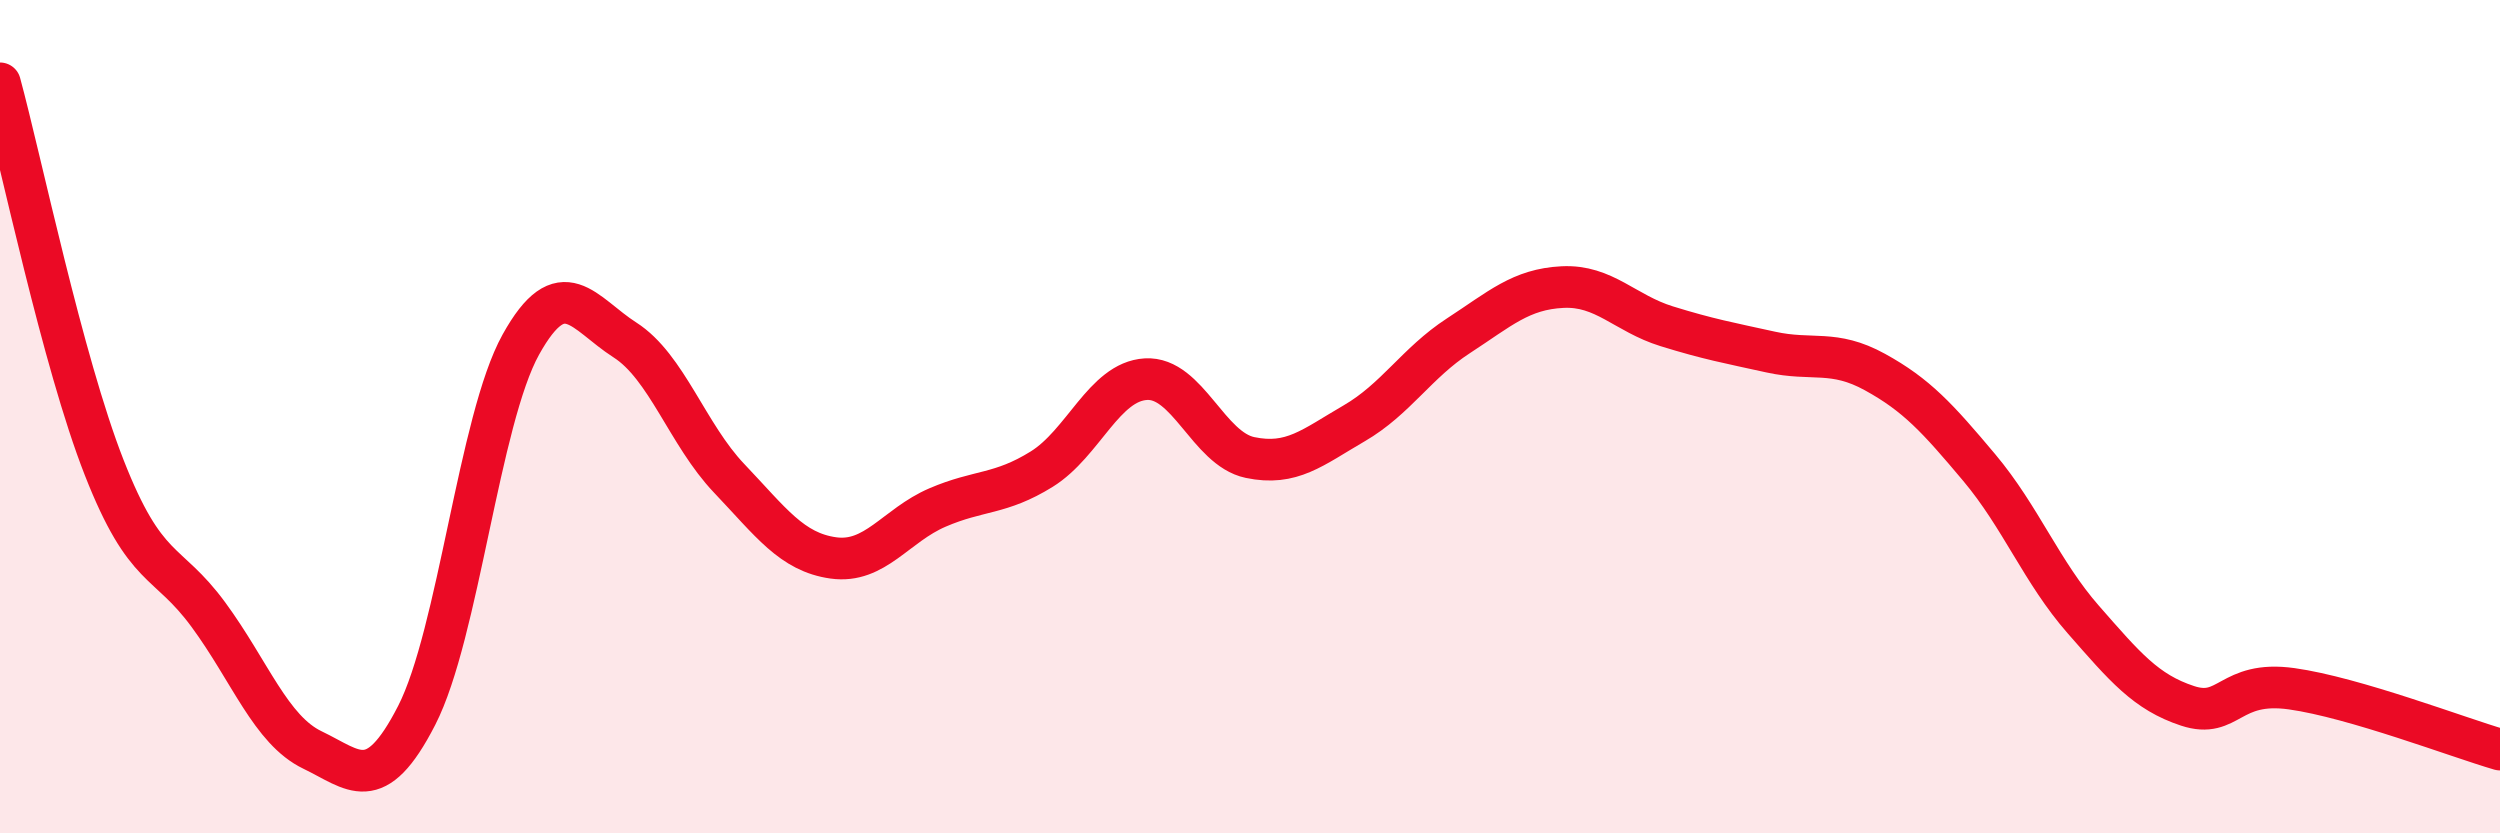
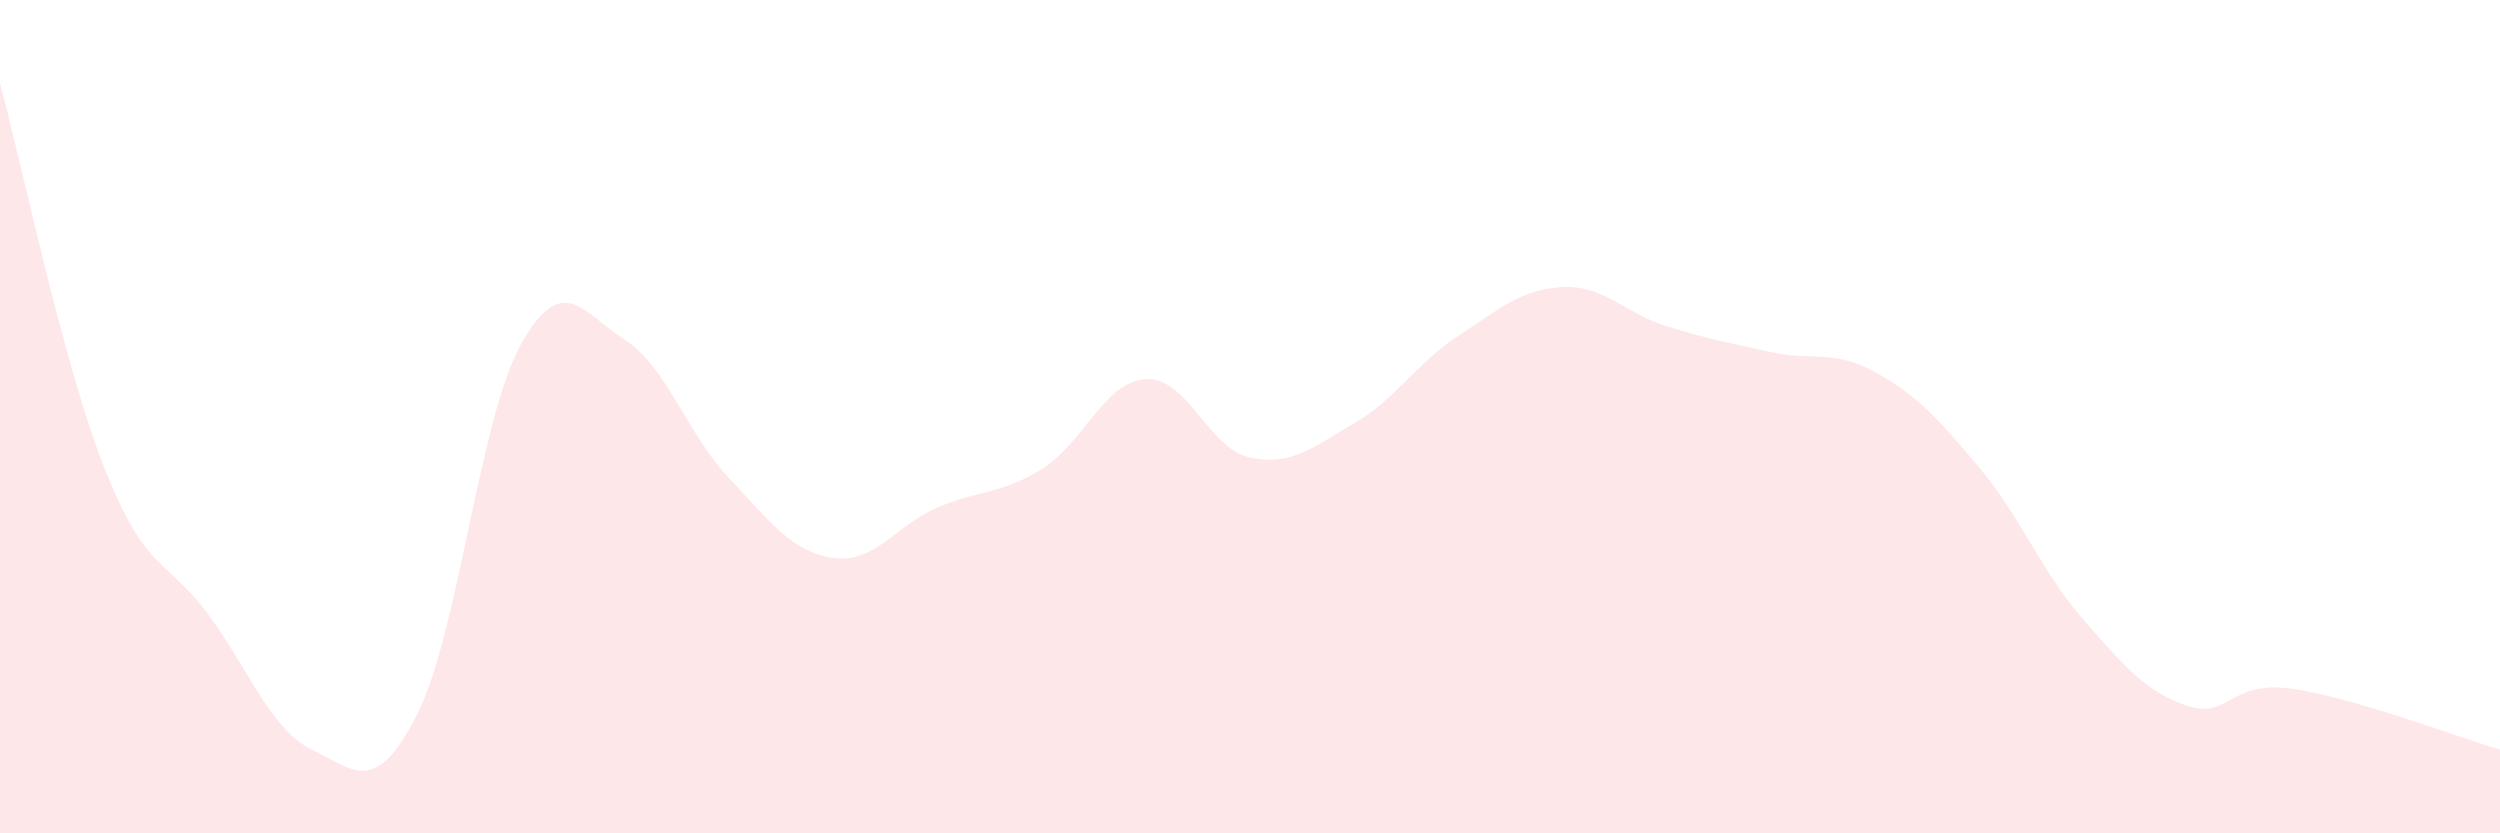
<svg xmlns="http://www.w3.org/2000/svg" width="60" height="20" viewBox="0 0 60 20">
  <path d="M 0,2 C 0.5,3.84 1.5,8.67 2.5,11.22 C 3.5,13.77 4,13.39 5,14.75 C 6,16.11 6.5,17.52 7.5,18 C 8.5,18.48 9,19.12 10,17.17 C 11,15.22 11.5,10.07 12.5,8.27 C 13.5,6.47 14,7.52 15,8.16 C 16,8.8 16.5,10.43 17.5,11.48 C 18.5,12.53 19,13.25 20,13.39 C 21,13.53 21.5,12.61 22.5,12.18 C 23.5,11.75 24,11.88 25,11.26 C 26,10.64 26.5,9.16 27.5,9.1 C 28.5,9.04 29,10.77 30,10.98 C 31,11.19 31.5,10.74 32.5,10.16 C 33.5,9.58 34,8.71 35,8.06 C 36,7.41 36.5,6.94 37.5,6.89 C 38.5,6.84 39,7.52 40,7.83 C 41,8.14 41.5,8.23 42.5,8.45 C 43.5,8.67 44,8.38 45,8.93 C 46,9.48 46.5,10.03 47.5,11.22 C 48.5,12.41 49,13.73 50,14.87 C 51,16.01 51.5,16.61 52.5,16.94 C 53.5,17.27 53.5,16.32 55,16.53 C 56.5,16.74 59,17.7 60,17.99L60 20L0 20Z" fill="#EB0A25" opacity="0.1" stroke-linecap="round" stroke-linejoin="round" />
-   <path d="M 0,2 C 0.5,3.84 1.5,8.67 2.5,11.22 C 3.5,13.77 4,13.39 5,14.75 C 6,16.11 6.5,17.52 7.5,18 C 8.5,18.48 9,19.12 10,17.17 C 11,15.22 11.5,10.07 12.5,8.27 C 13.5,6.47 14,7.52 15,8.16 C 16,8.8 16.5,10.43 17.5,11.48 C 18.5,12.53 19,13.25 20,13.39 C 21,13.53 21.5,12.61 22.5,12.18 C 23.5,11.75 24,11.88 25,11.26 C 26,10.64 26.5,9.16 27.5,9.1 C 28.5,9.04 29,10.77 30,10.98 C 31,11.19 31.5,10.74 32.5,10.16 C 33.5,9.58 34,8.71 35,8.06 C 36,7.41 36.5,6.94 37.5,6.89 C 38.5,6.84 39,7.52 40,7.83 C 41,8.14 41.5,8.23 42.5,8.45 C 43.5,8.67 44,8.38 45,8.93 C 46,9.48 46.5,10.03 47.5,11.22 C 48.5,12.41 49,13.73 50,14.87 C 51,16.01 51.5,16.61 52.5,16.94 C 53.5,17.27 53.5,16.32 55,16.53 C 56.5,16.74 59,17.7 60,17.99" stroke="#EB0A25" stroke-width="1" fill="none" stroke-linecap="round" stroke-linejoin="round" />
</svg>